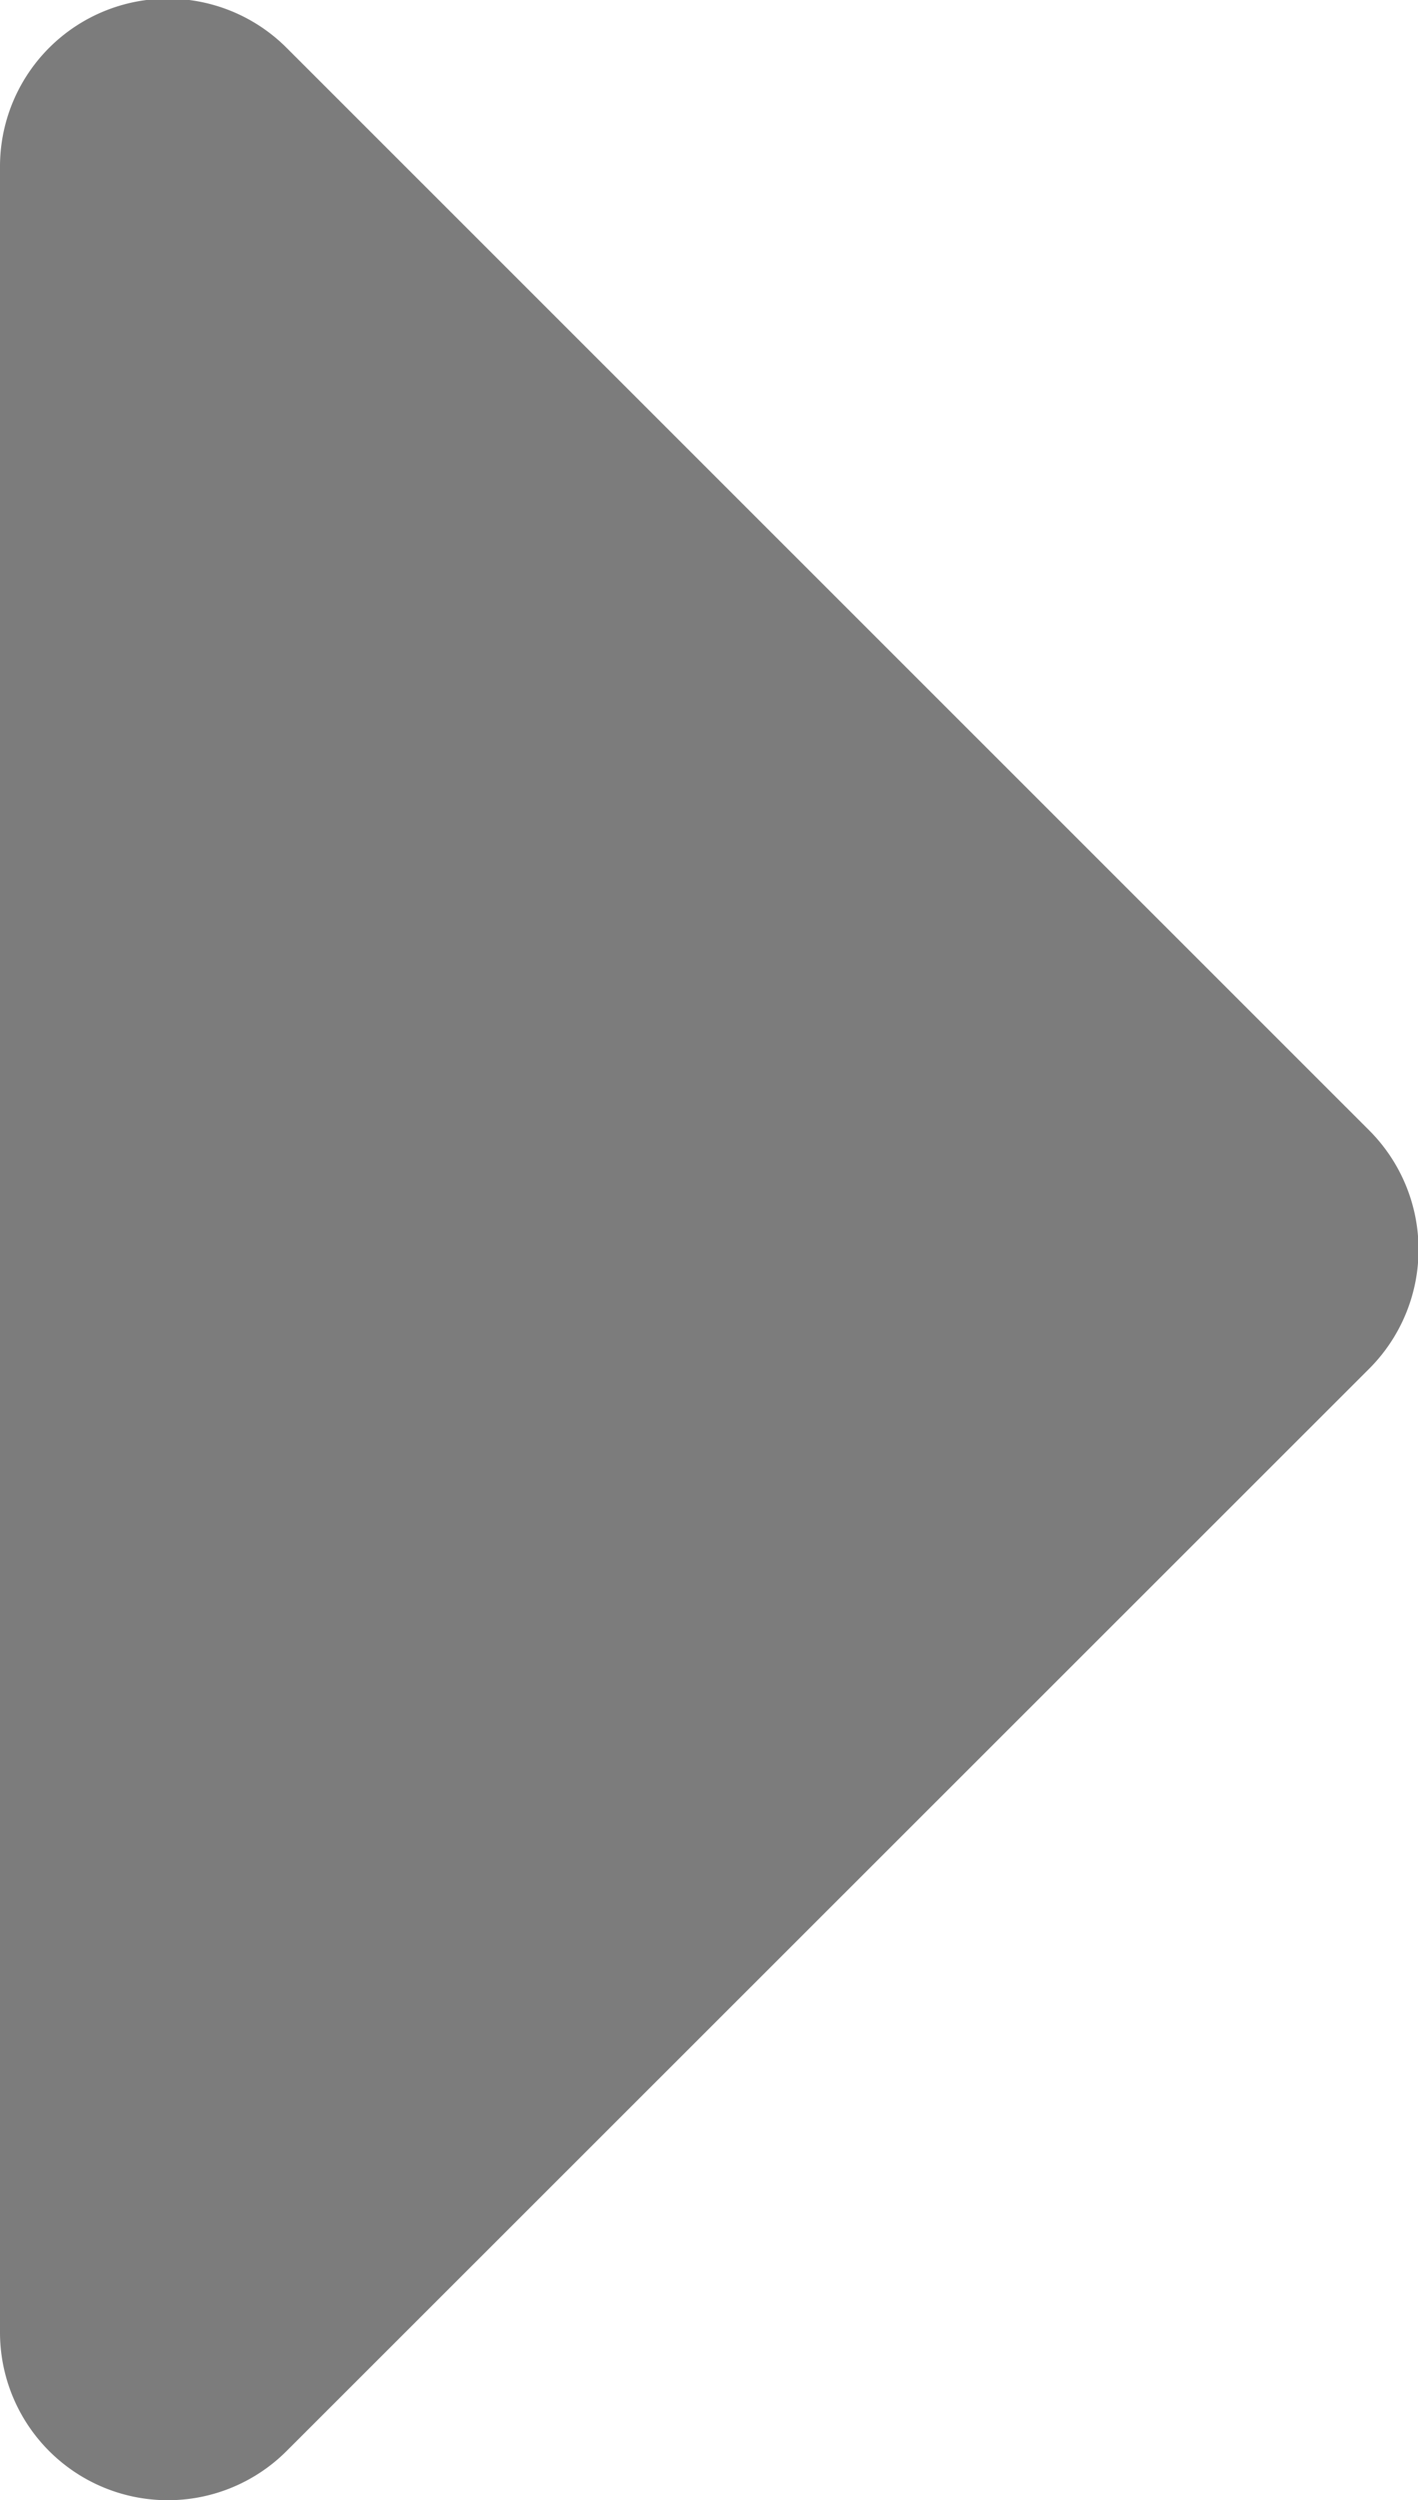
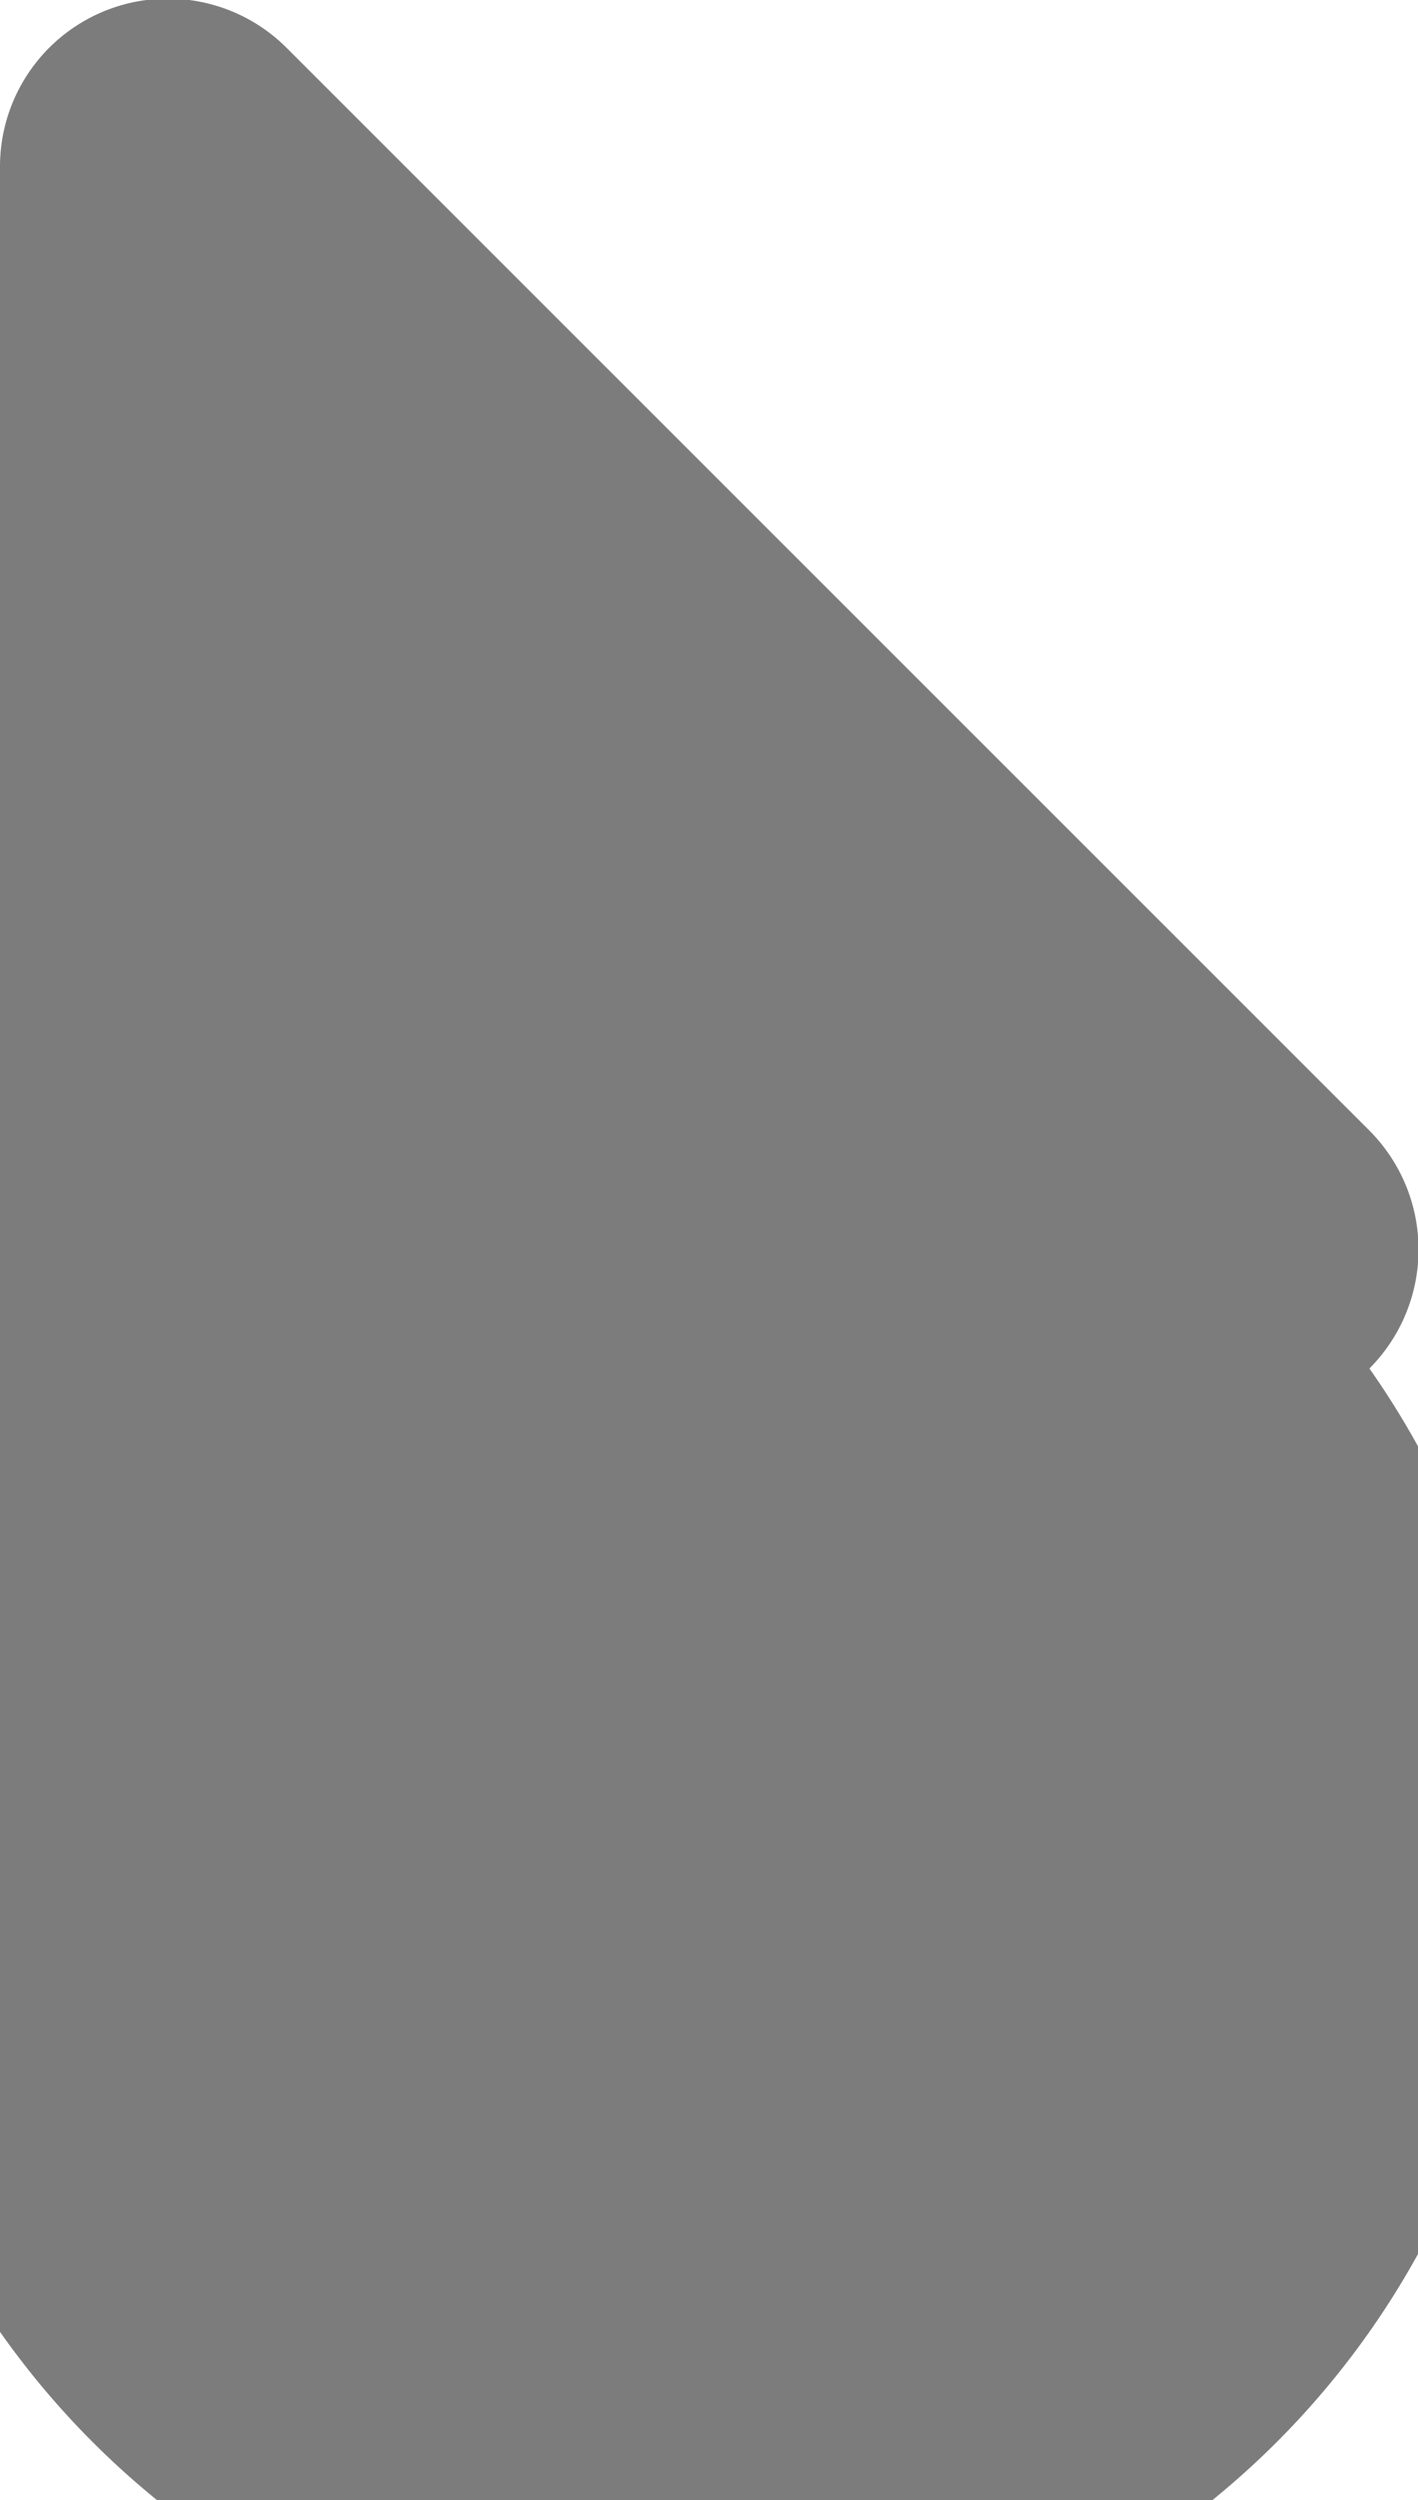
<svg xmlns="http://www.w3.org/2000/svg" id="icon_caret_down" width="6.42" height="11.318" viewBox="0 0 6.42 11.318">
-   <path id="Icon_awesome-caret-down" data-name="Icon awesome-caret-down" d="M.762,0h9.8a.76.76,0,0,1,.537,1.3L6.2,6.2a.763.763,0,0,1-1.077,0L.225,1.3A.76.76,0,0,1,.762,0Z" transform="translate(0 11.318) rotate(-90)" fill="#7c7c7c" />
+   <path id="Icon_awesome-caret-down" data-name="Icon awesome-caret-down" d="M.762,0h9.8a.76.76,0,0,1,.537,1.3L6.2,6.2a.763.763,0,0,1-1.077,0A.76.76,0,0,1,.762,0Z" transform="translate(0 11.318) rotate(-90)" fill="#7c7c7c" />
</svg>